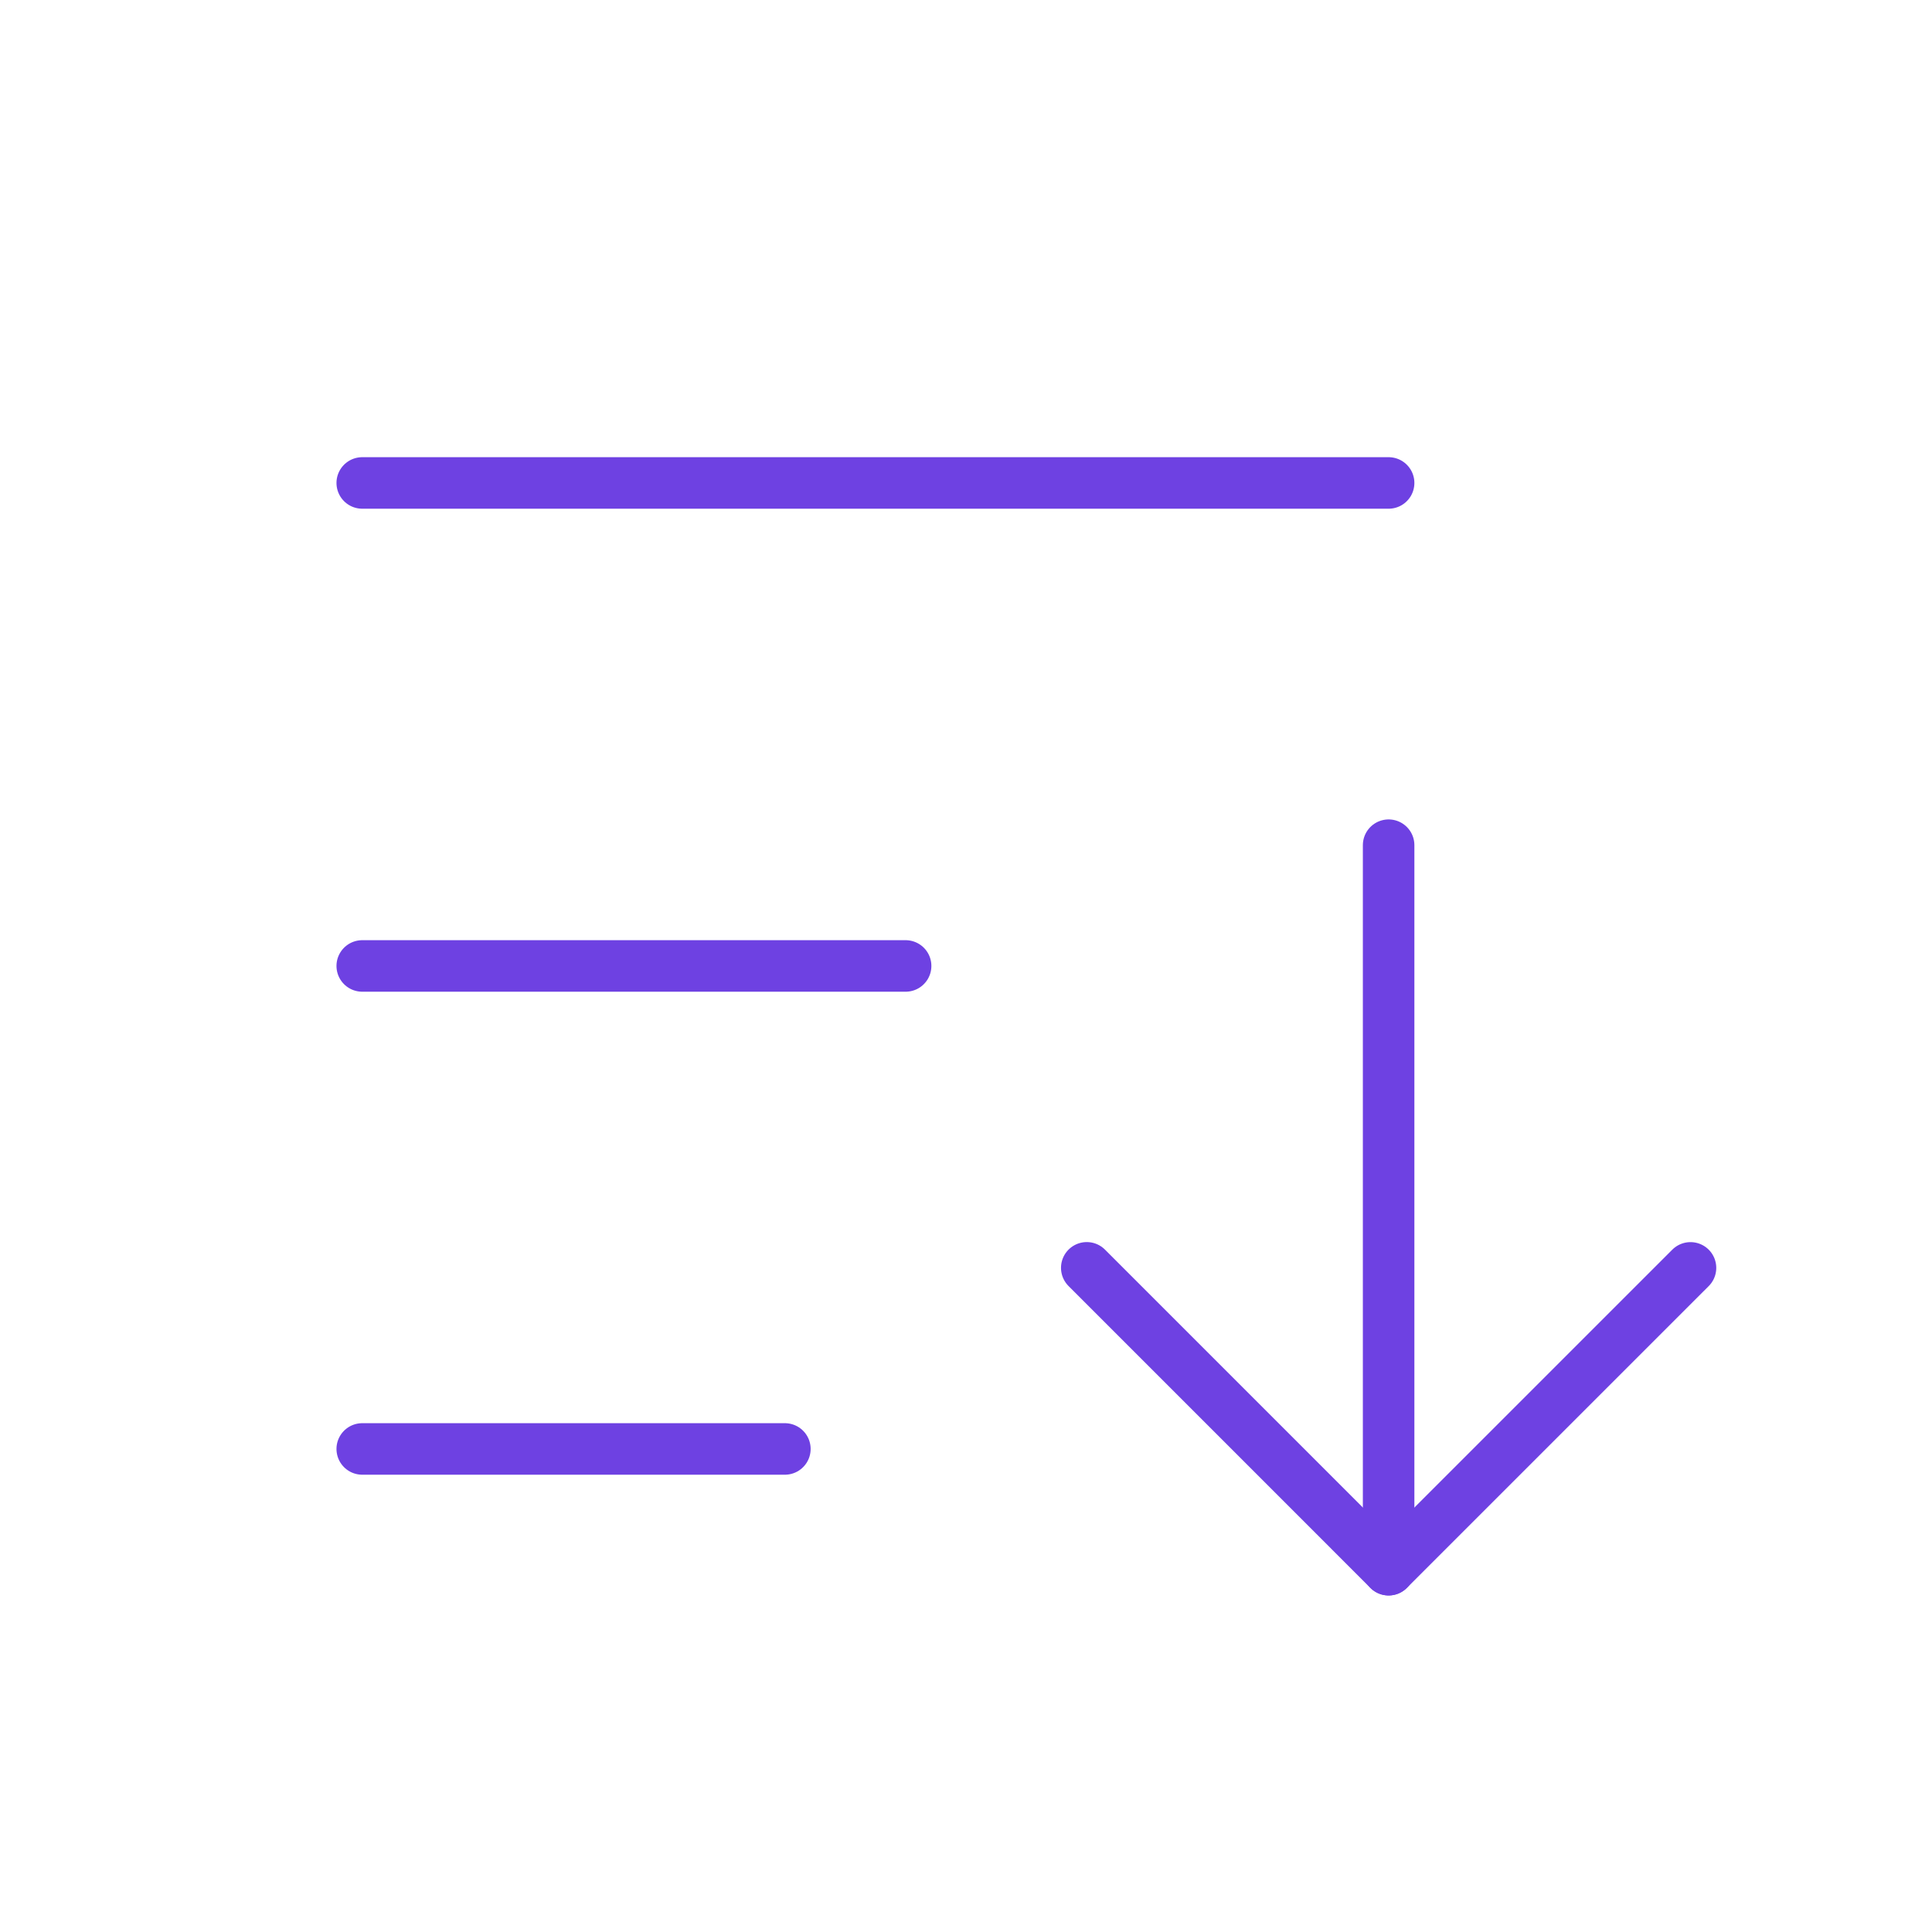
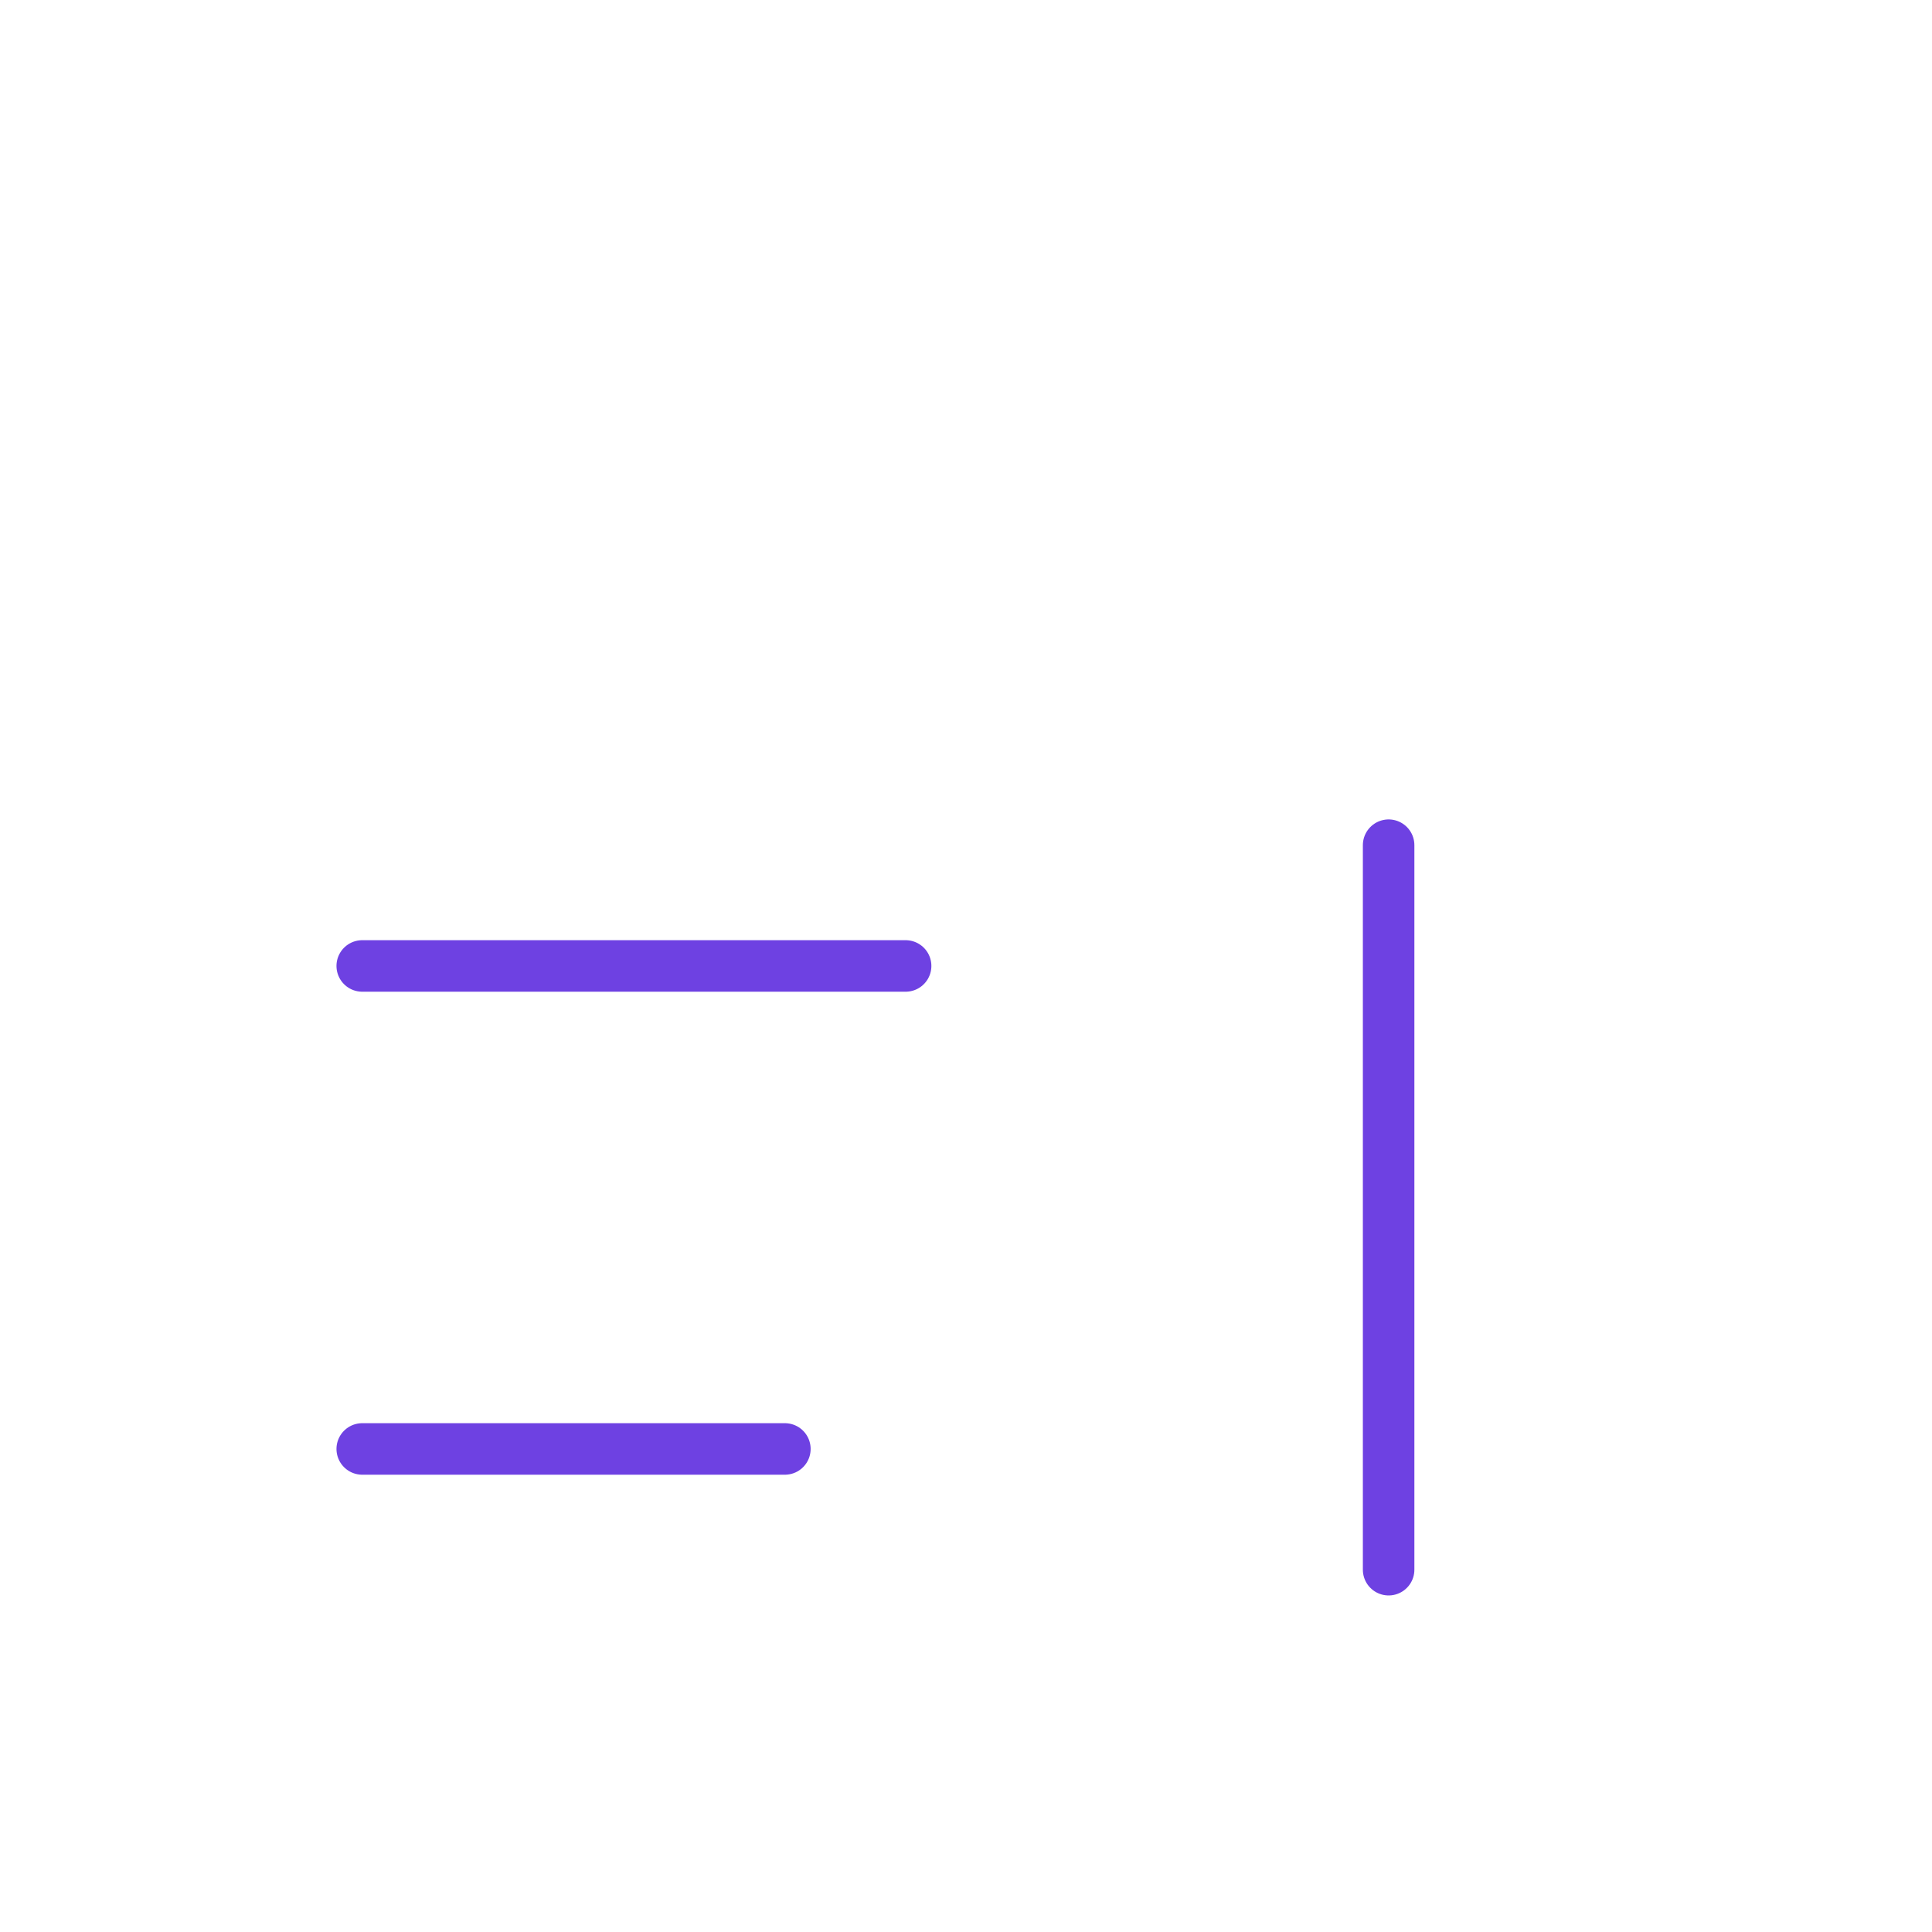
<svg xmlns="http://www.w3.org/2000/svg" width="75" height="75" viewBox="0 0 75 75" fill="none">
-   <path d="M42.188 49.217L53.906 60.936L65.625 49.219" stroke="#6E41E2" stroke-width="2" stroke-linecap="round" stroke-linejoin="round" />
  <path d="M53.906 32.81V60.935" stroke="#6E41E2" stroke-width="2" stroke-linecap="round" stroke-linejoin="round" />
  <path d="M14.062 37.498H35.156" stroke="#6E41E2" stroke-width="2" stroke-linecap="round" stroke-linejoin="round" />
-   <path d="M14.062 18.748H53.906" stroke="#6E41E2" stroke-width="2" stroke-linecap="round" stroke-linejoin="round" />
  <path d="M14.062 56.248H30.469" stroke="#6E41E2" stroke-width="2" stroke-linecap="round" stroke-linejoin="round" />
</svg>